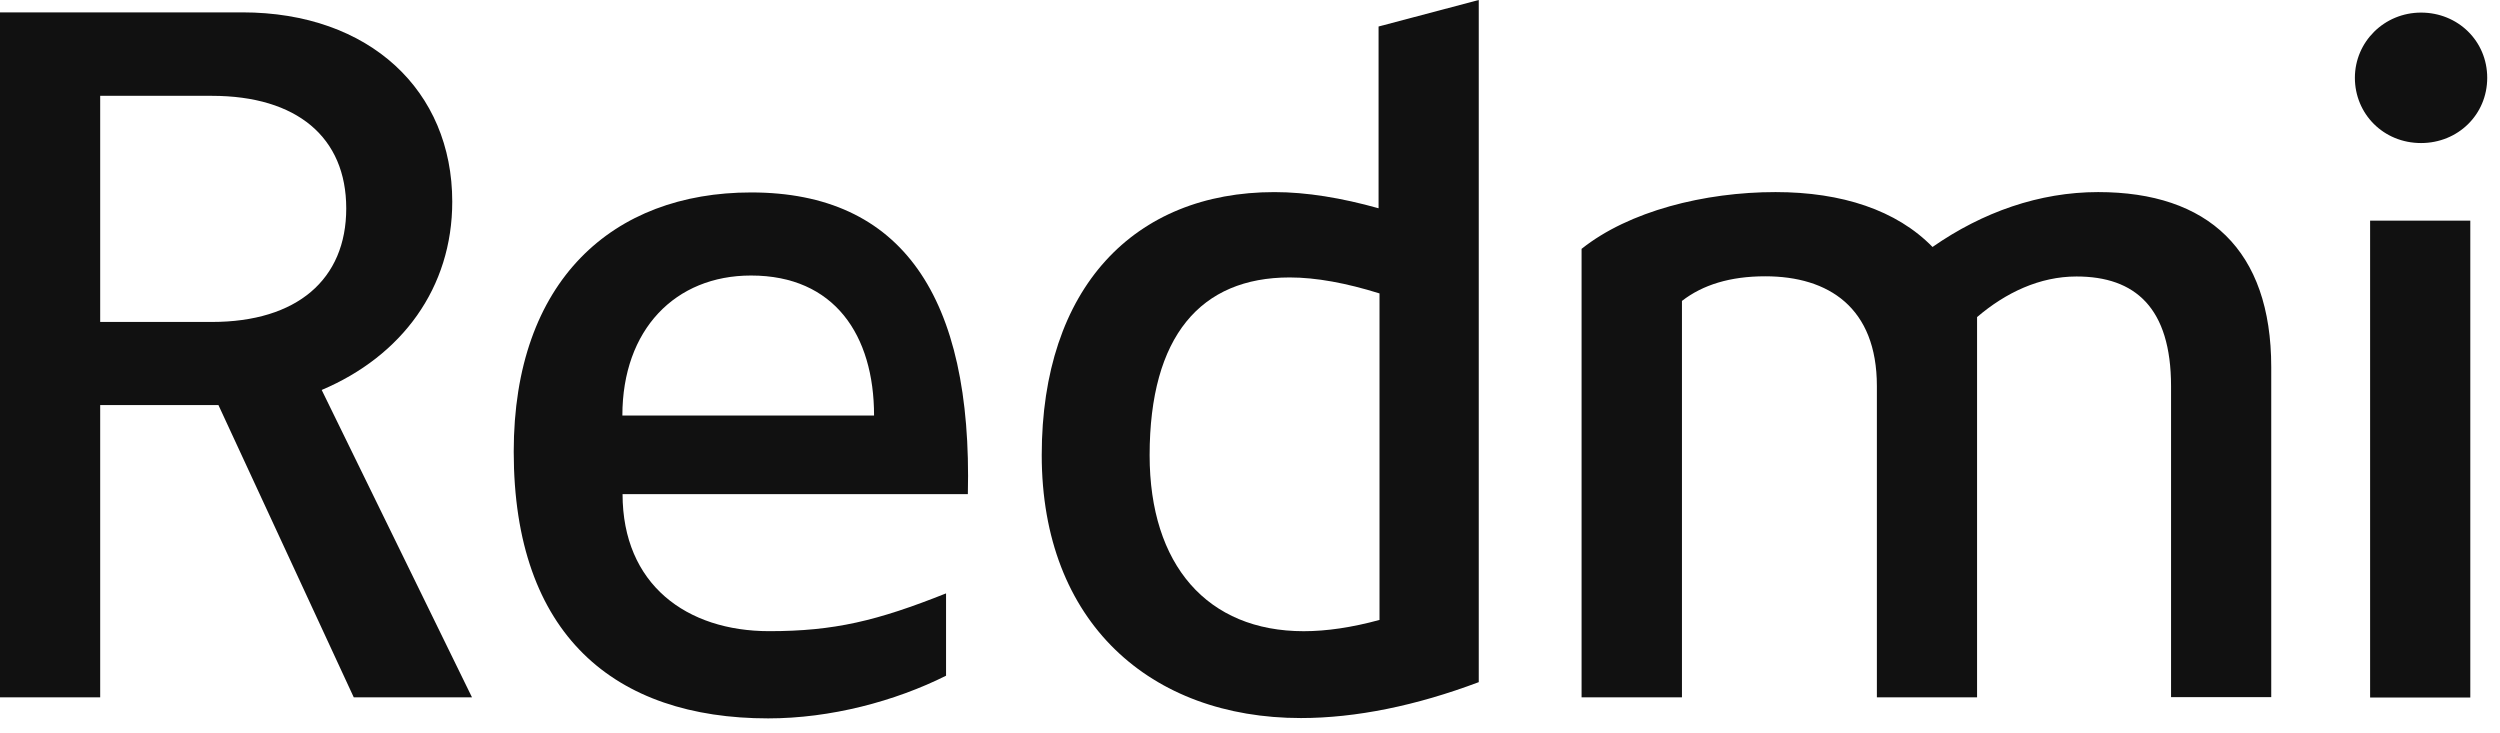
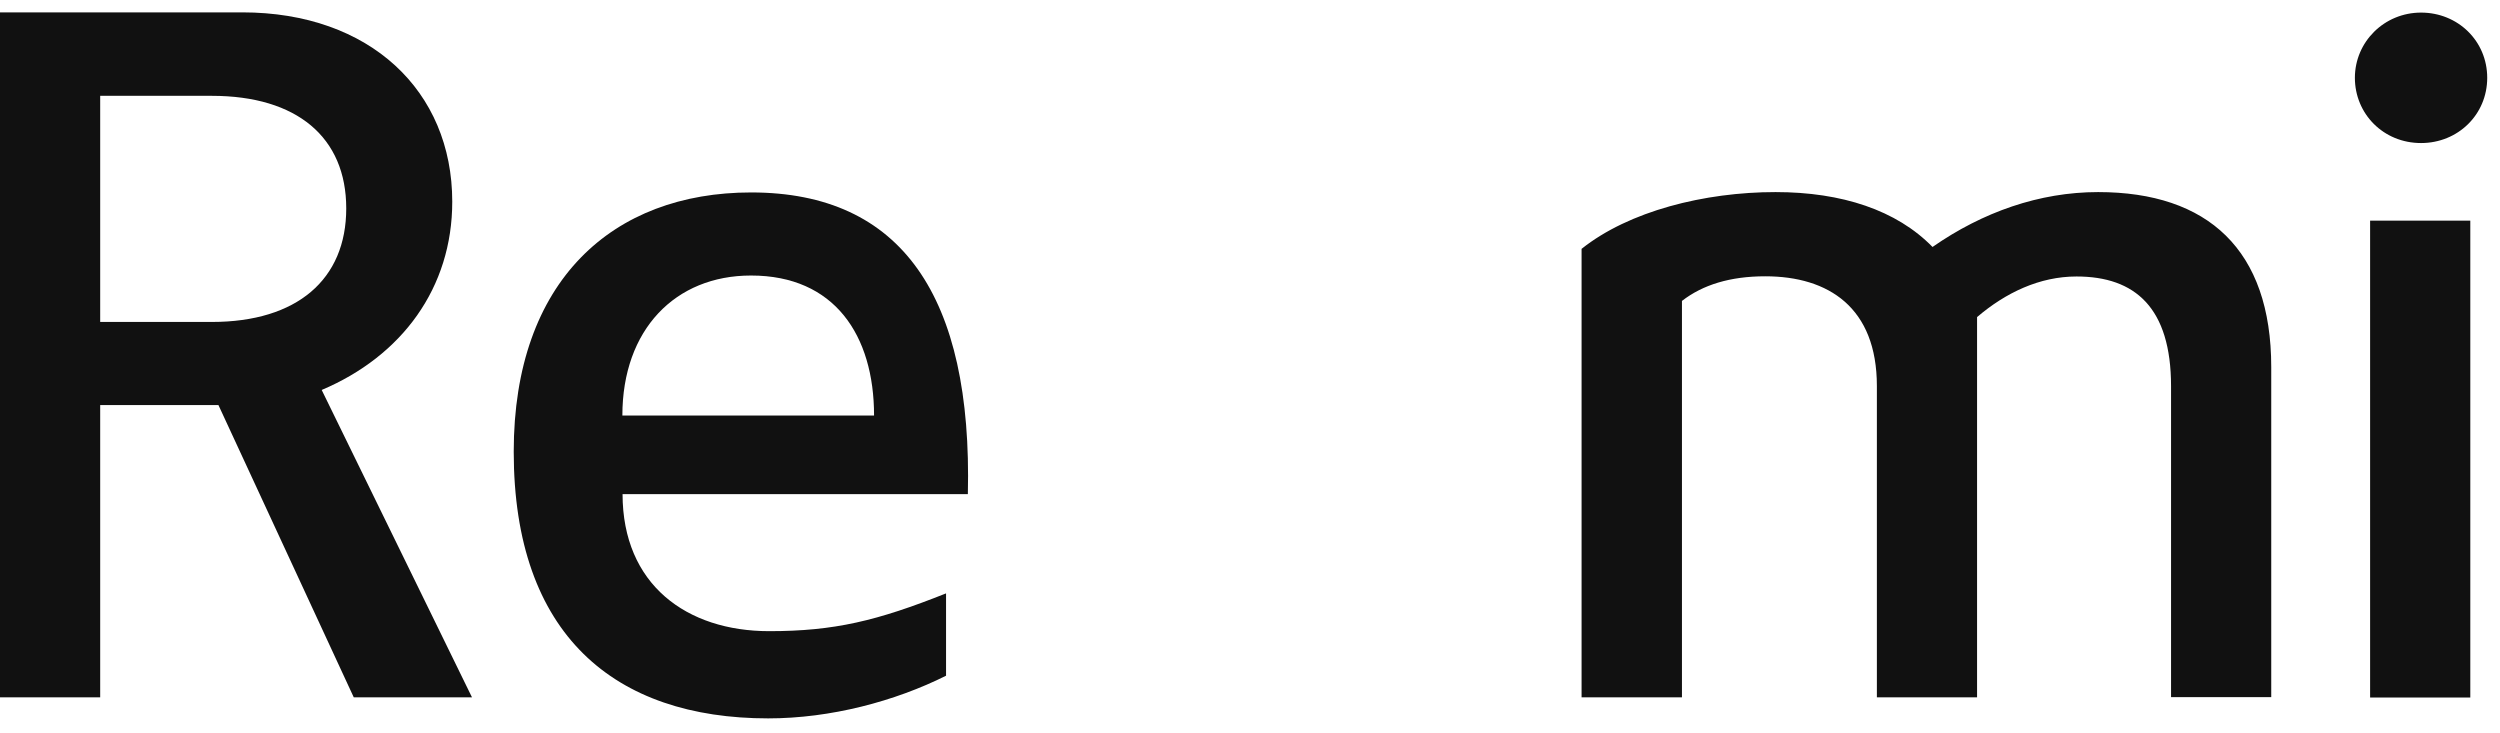
<svg xmlns="http://www.w3.org/2000/svg" viewBox="0 0 133 39" fill="none">
  <path d="M128.8 7.61C130.76 7.61 132.32 6.1 132.32 4.14C132.32 2.18 130.76 0.67 128.8 0.67C126.84 0.67 125.28 2.23 125.28 4.14C125.28 6.05 126.79 7.61 128.8 7.61Z" fill="#111111" />
  <path d="M131.42 11.738H126.09V37.108H131.42V11.738Z" fill="#111111" />
  <path d="M115.5 37.109V20.549C115.5 16.369 113.59 14.709 110.47 14.709C108.51 14.709 106.7 15.569 105.18 16.869V37.099H99.85V20.539C99.85 16.359 97.28 14.699 93.91 14.699C92.05 14.699 90.59 15.149 89.48 16.009V37.099H84.14V13.239C86.66 11.229 90.68 10.219 94.46 10.219C97.98 10.219 100.9 11.179 102.81 13.139C105.48 11.279 108.5 10.219 111.62 10.219C117.46 10.219 120.83 13.289 120.83 19.529V37.089H115.5V37.109Z" fill="#111111" />
-   <path d="M73.39 32.98C71.93 33.38 70.57 33.58 69.36 33.58C64.23 33.58 61.16 30.06 61.16 24.22C61.16 17.88 63.88 14.76 68.61 14.76C70.02 14.76 71.63 15.06 73.39 15.61V32.97V32.98ZM73.34 1.42V11.08C71.38 10.53 69.51 10.22 67.8 10.22C60.35 10.22 55.42 15.3 55.42 24.21C55.42 33.12 61.21 38.2 69.21 38.2C72.13 38.2 75.35 37.54 78.67 36.29V0L73.34 1.41V1.42Z" fill="#111111" />
  <path d="M39.96 14.658C44.39 14.658 46.5 17.828 46.5 22.108H33.11C33.11 17.528 35.93 14.658 39.95 14.658M33.12 26.288H51.49C51.74 15.768 47.97 10.238 39.96 10.238C32.61 10.238 27.33 14.918 27.33 24.028C27.33 33.788 32.71 38.218 40.87 38.218C44.19 38.218 47.61 37.308 50.33 35.948V31.568C46.66 33.028 44.39 33.578 40.92 33.578C36.54 33.578 33.12 31.108 33.12 26.278" fill="#111111" />
  <path d="M11.27 17.128H5.33V5.098H11.27C15.8 5.098 18.42 7.308 18.42 11.088C18.42 14.868 15.8 17.128 11.27 17.128ZM17.11 20.748C21.39 18.938 24.06 15.308 24.06 10.728C24.06 4.838 19.68 0.658 12.89 0.658H0V37.098H5.33V21.548H11.62L18.82 37.098H25.11L17.11 20.738V20.748Z" fill="#111111" />
</svg>